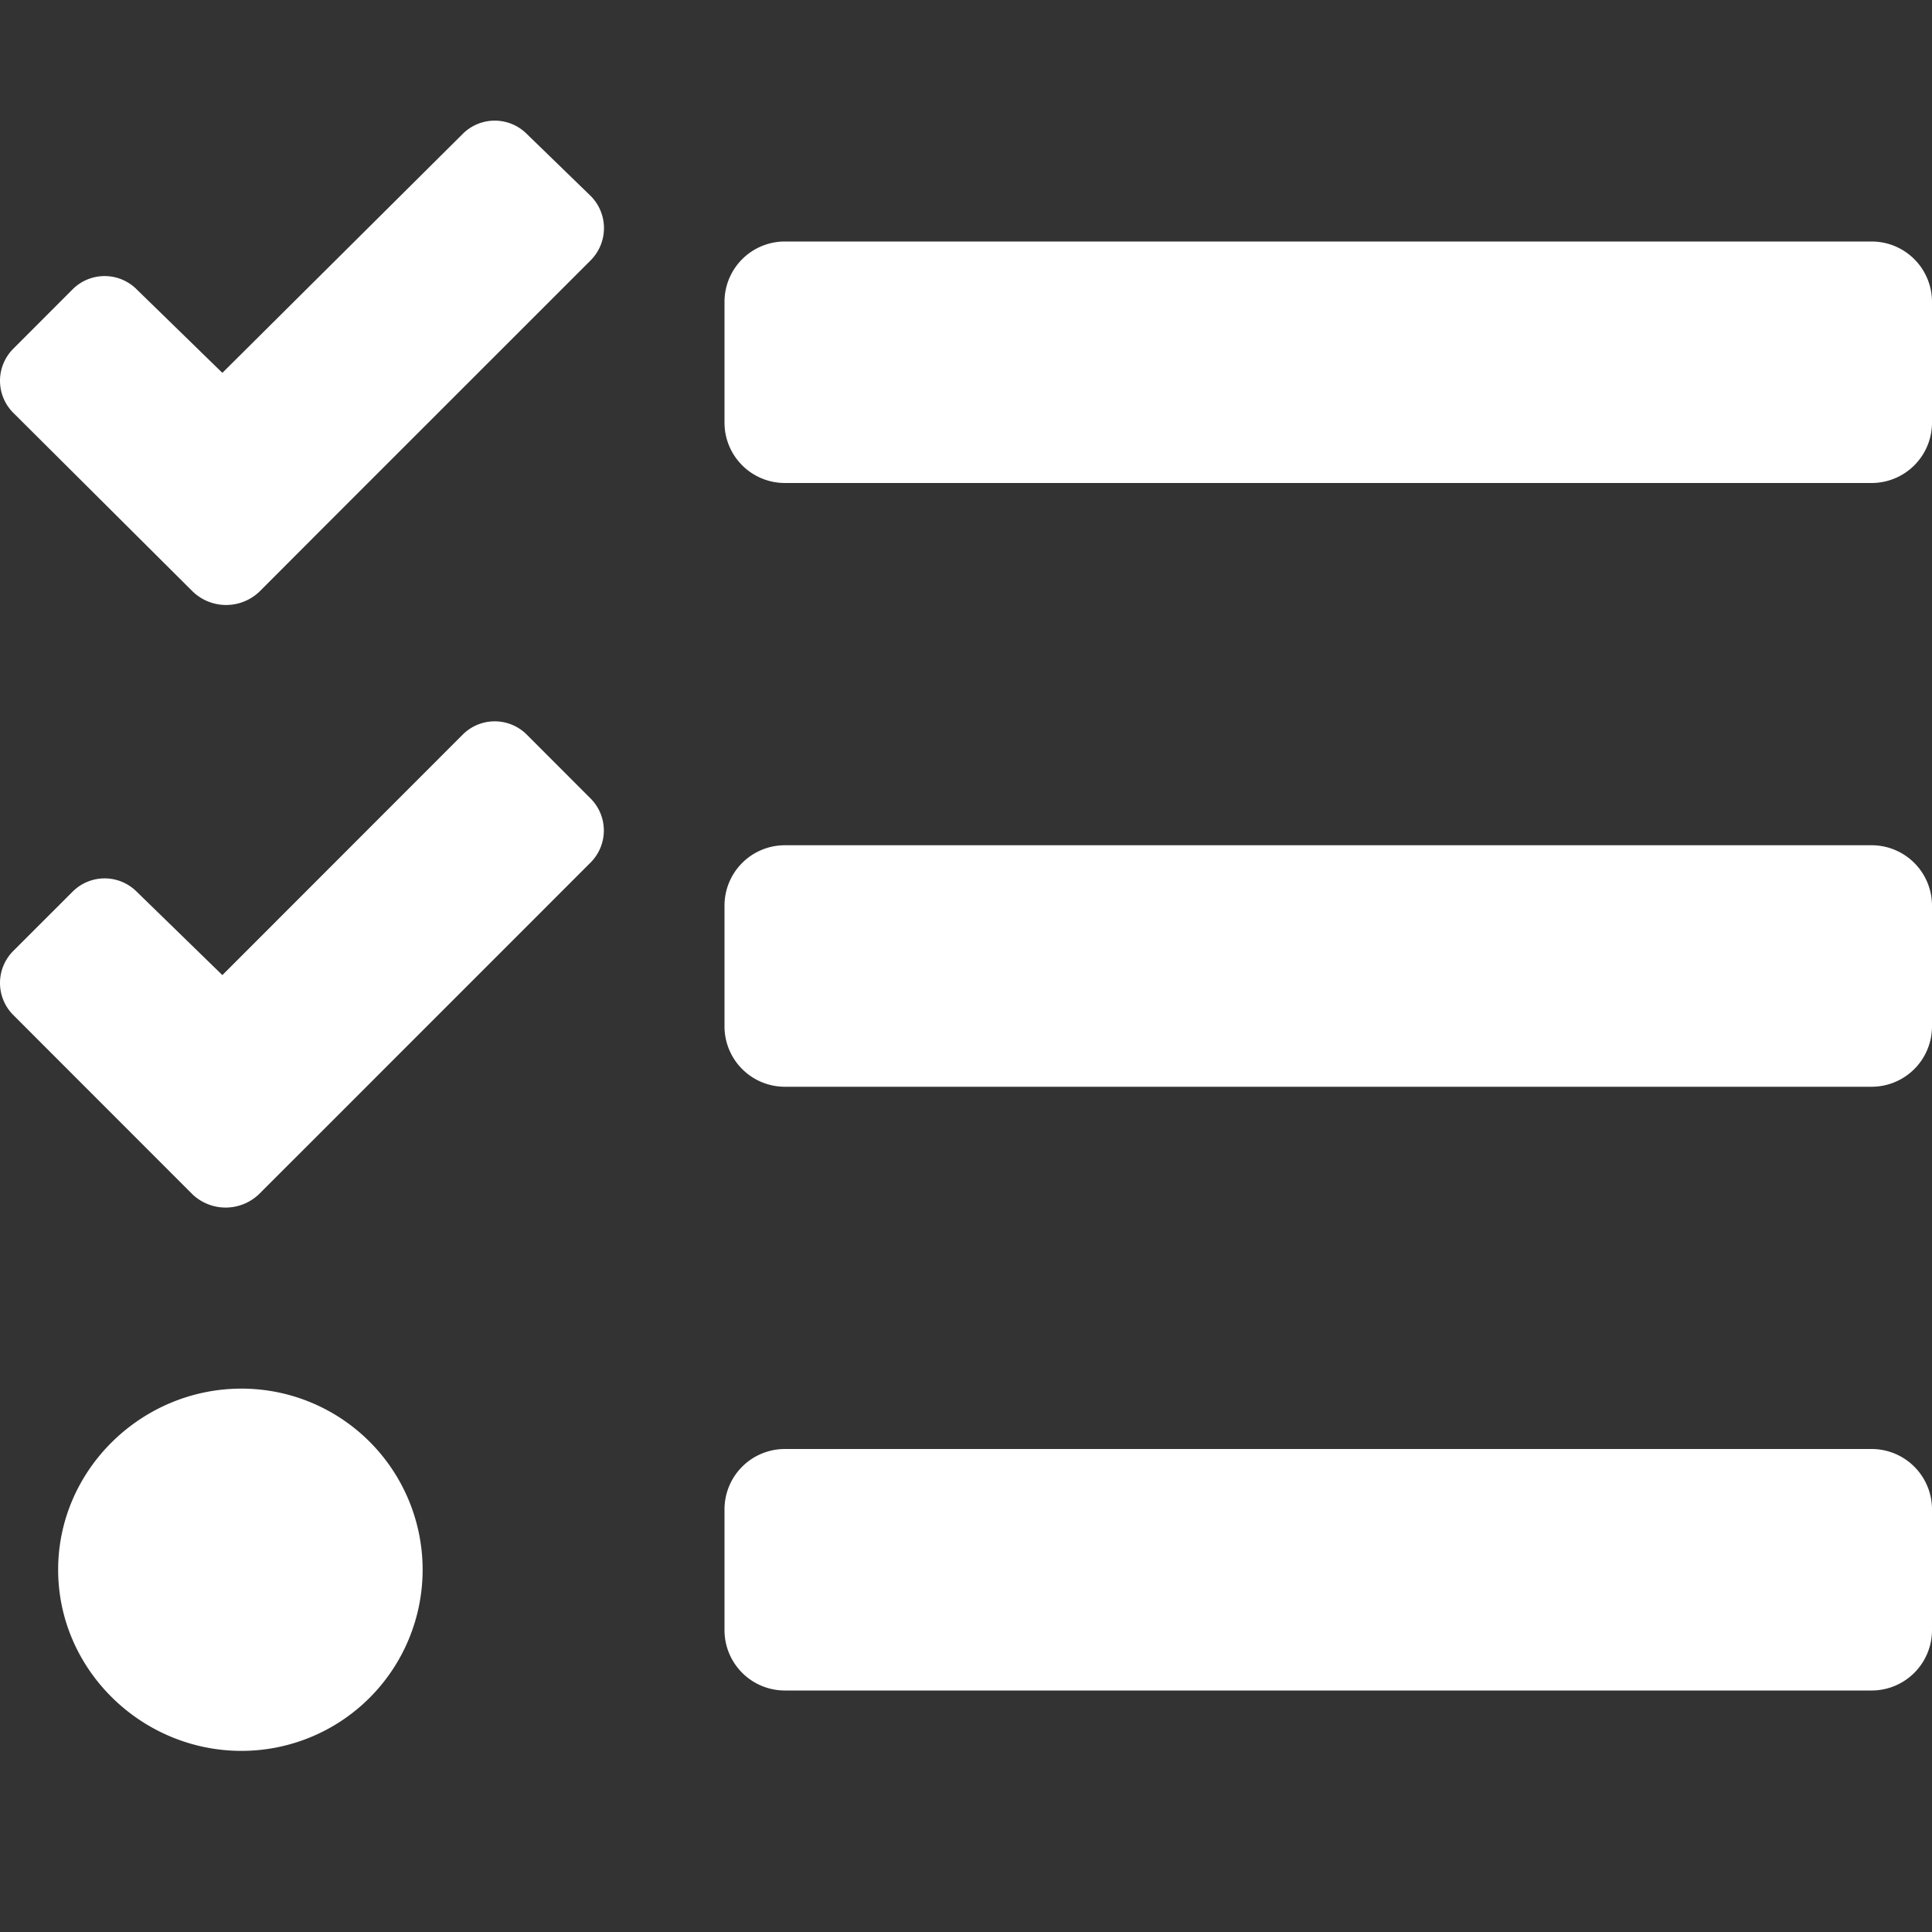
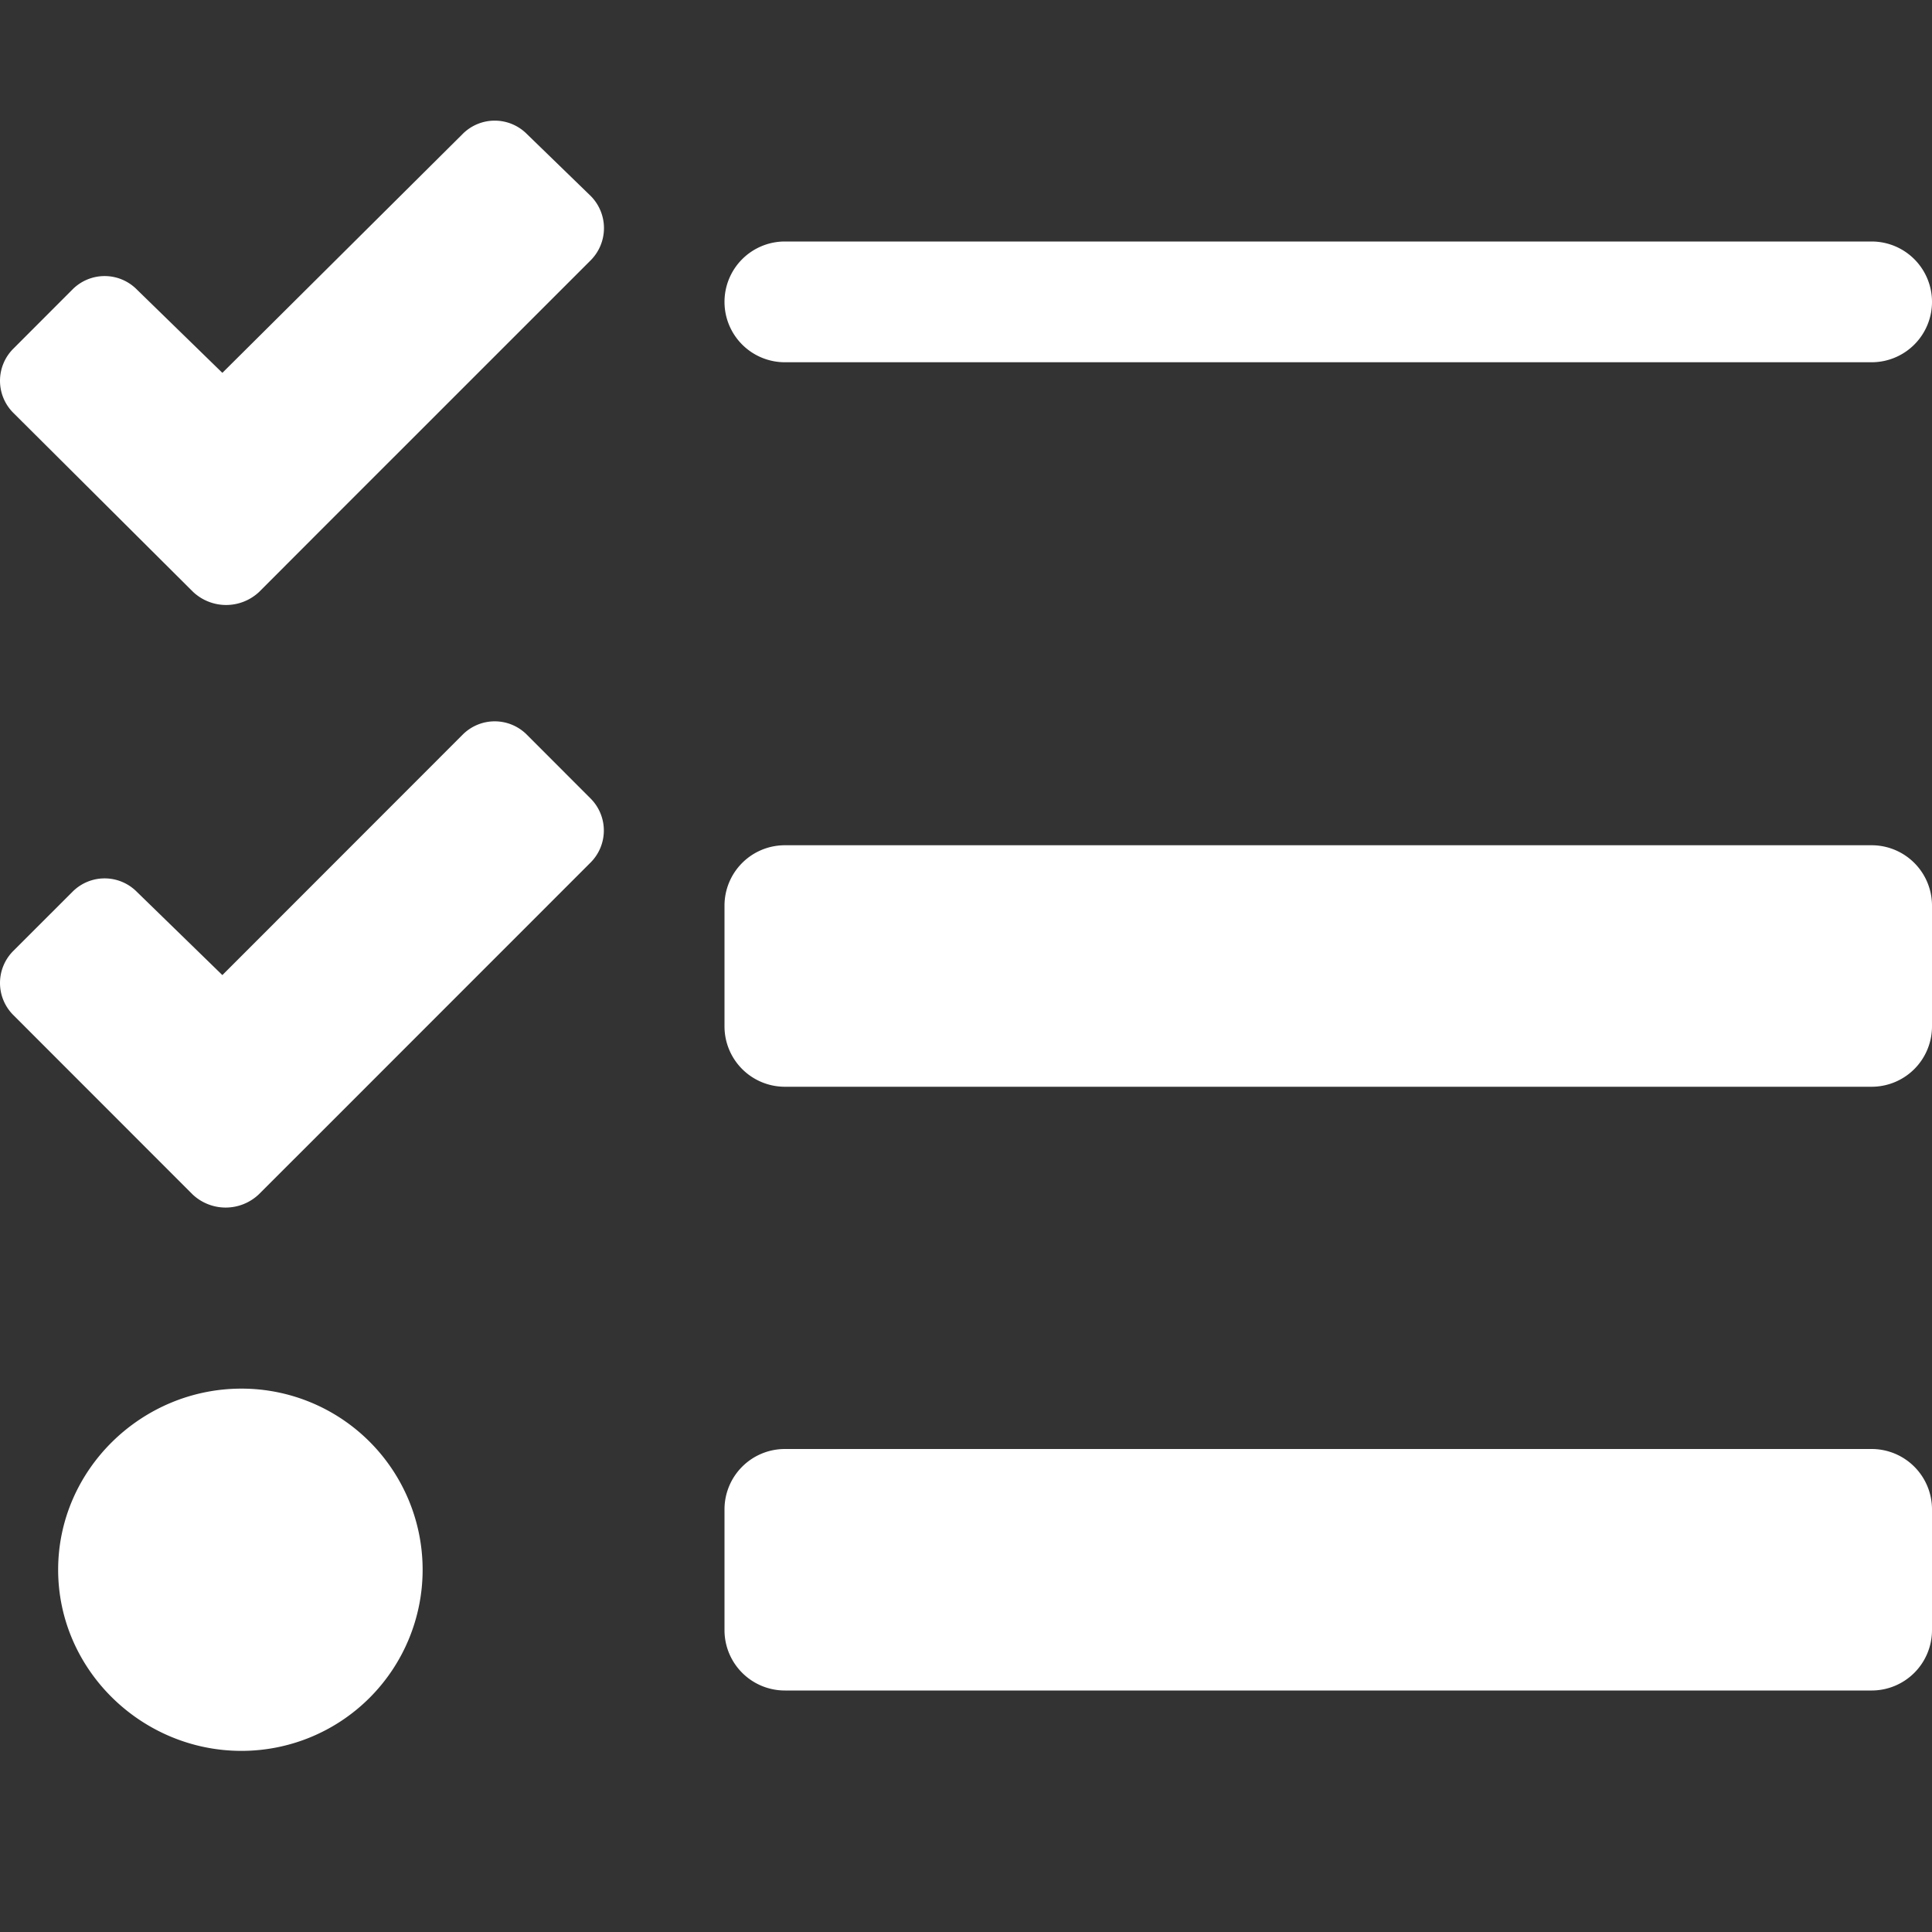
<svg xmlns="http://www.w3.org/2000/svg" aria-hidden="true" focusable="false" data-prefix="fas" data-icon="tasks" class="svg-inline--fa fa-tasks fa-w-16" role="img" viewBox="0 0 512 512">
  <rect x="0" y="0" width="512" height="512" fill="#333333" stroke="none" />
-   <path fill="white" d="M139.61 35.5a12 12 0 0 0-17 0L58.93 98.81l-22.7-22.12a12 12 0 0 0-17 0L3.53 92.41a12 12 0 0 0 0 17l47.59 47.4a12.78 12.78 0 0 0 17.61 0l15.59-15.62L156.52 69a12.09 12.09 0 0 0 .09-17zm0 159.19a12 12 0 0 0-17 0l-63.68 63.72-22.7-22.1a12 12 0 0 0-17 0L3.53 252a12 12 0 0 0 0 17L51 316.5a12.77 12.77 0 0 0 17.6 0l15.7-15.69 72.2-72.22a12 12 0 0 0 .09-16.9zM64 368c-26.49 0-48.59 21.5-48.59 48S37.53 464 64 464a48 48 0 0 0 0-96zm432 16H208a16 16 0 0 0-16 16v32a16 16 0 0 0 16 16h288a16 16 0 0 0 16-16v-32a16 16 0 0 0-16-16zm0-320H208a16 16 0 0 0-16 16v32a16 16 0 0 0 16 16h288a16 16 0 0 0 16-16V80a16 16 0 0 0-16-16zm0 160H208a16 16 0 0 0-16 16v32a16 16 0 0 0 16 16h288a16 16 0 0 0 16-16v-32a16 16 0 0 0-16-16z" />
+   <path fill="white" d="M139.61 35.5a12 12 0 0 0-17 0L58.93 98.81l-22.7-22.12a12 12 0 0 0-17 0L3.53 92.41a12 12 0 0 0 0 17l47.59 47.4a12.78 12.78 0 0 0 17.61 0l15.59-15.62L156.52 69a12.09 12.09 0 0 0 .09-17zm0 159.19a12 12 0 0 0-17 0l-63.68 63.72-22.7-22.1a12 12 0 0 0-17 0L3.53 252a12 12 0 0 0 0 17L51 316.5a12.77 12.77 0 0 0 17.6 0l15.7-15.69 72.2-72.22a12 12 0 0 0 .09-16.9zM64 368c-26.49 0-48.59 21.5-48.59 48S37.53 464 64 464a48 48 0 0 0 0-96zm432 16H208a16 16 0 0 0-16 16v32a16 16 0 0 0 16 16h288a16 16 0 0 0 16-16v-32a16 16 0 0 0-16-16zm0-320H208a16 16 0 0 0-16 16a16 16 0 0 0 16 16h288a16 16 0 0 0 16-16V80a16 16 0 0 0-16-16zm0 160H208a16 16 0 0 0-16 16v32a16 16 0 0 0 16 16h288a16 16 0 0 0 16-16v-32a16 16 0 0 0-16-16z" />
</svg>